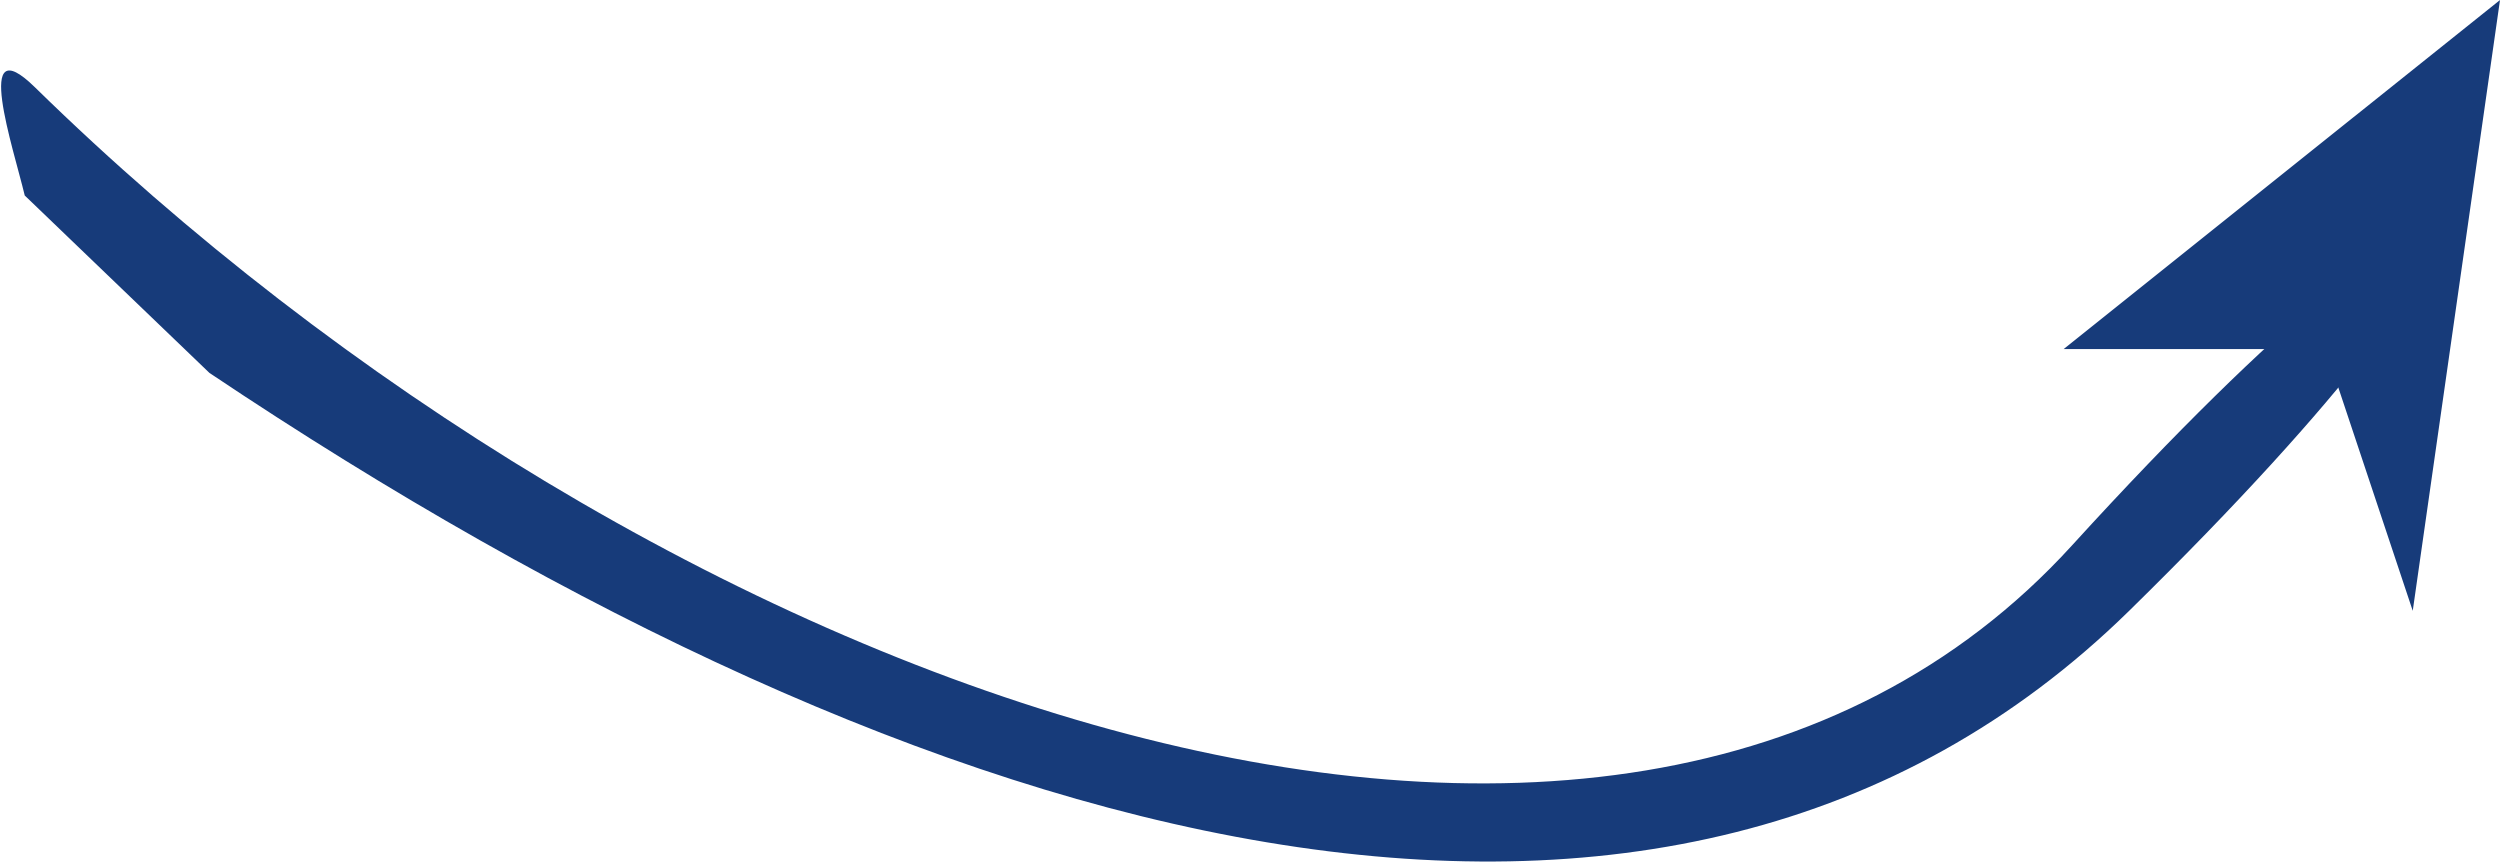
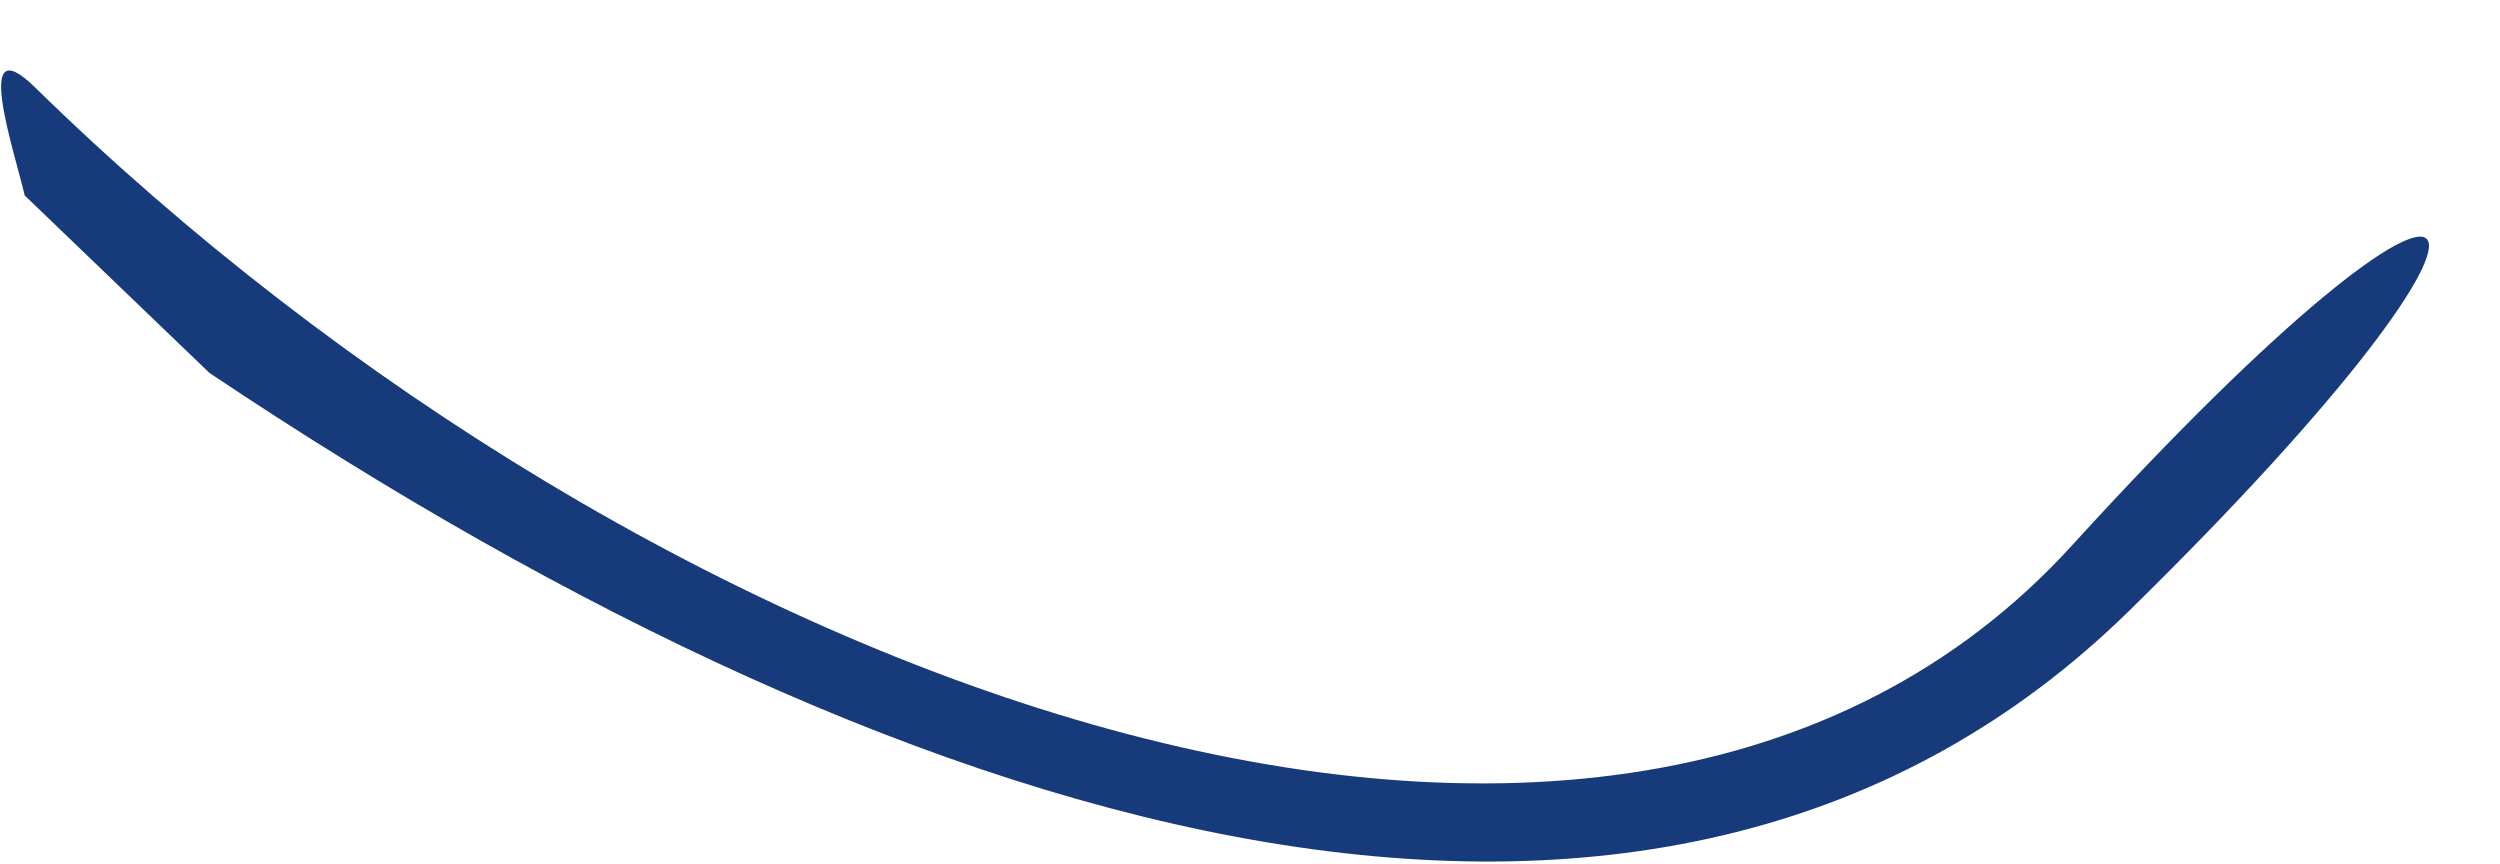
<svg xmlns="http://www.w3.org/2000/svg" version="1.2" viewBox="0 0 573 198" width="573" height="198">
  <style>
		.s0 { fill: #173b7a } 
	</style>
  <path id="Shape 1" class="s0" d="m48 85.47c165.18 110.64 334.38 158.07 440 54.53 102-100 84.46-122.05-13.09-15-105.2 115.46-326.91 32.08-466.91-105-14.29-13.99-4.93 13.91-2.33 24.81" />
-   <path id="Layer 1" class="s0" d="m473 80h60l20 60 20-140" />
</svg>